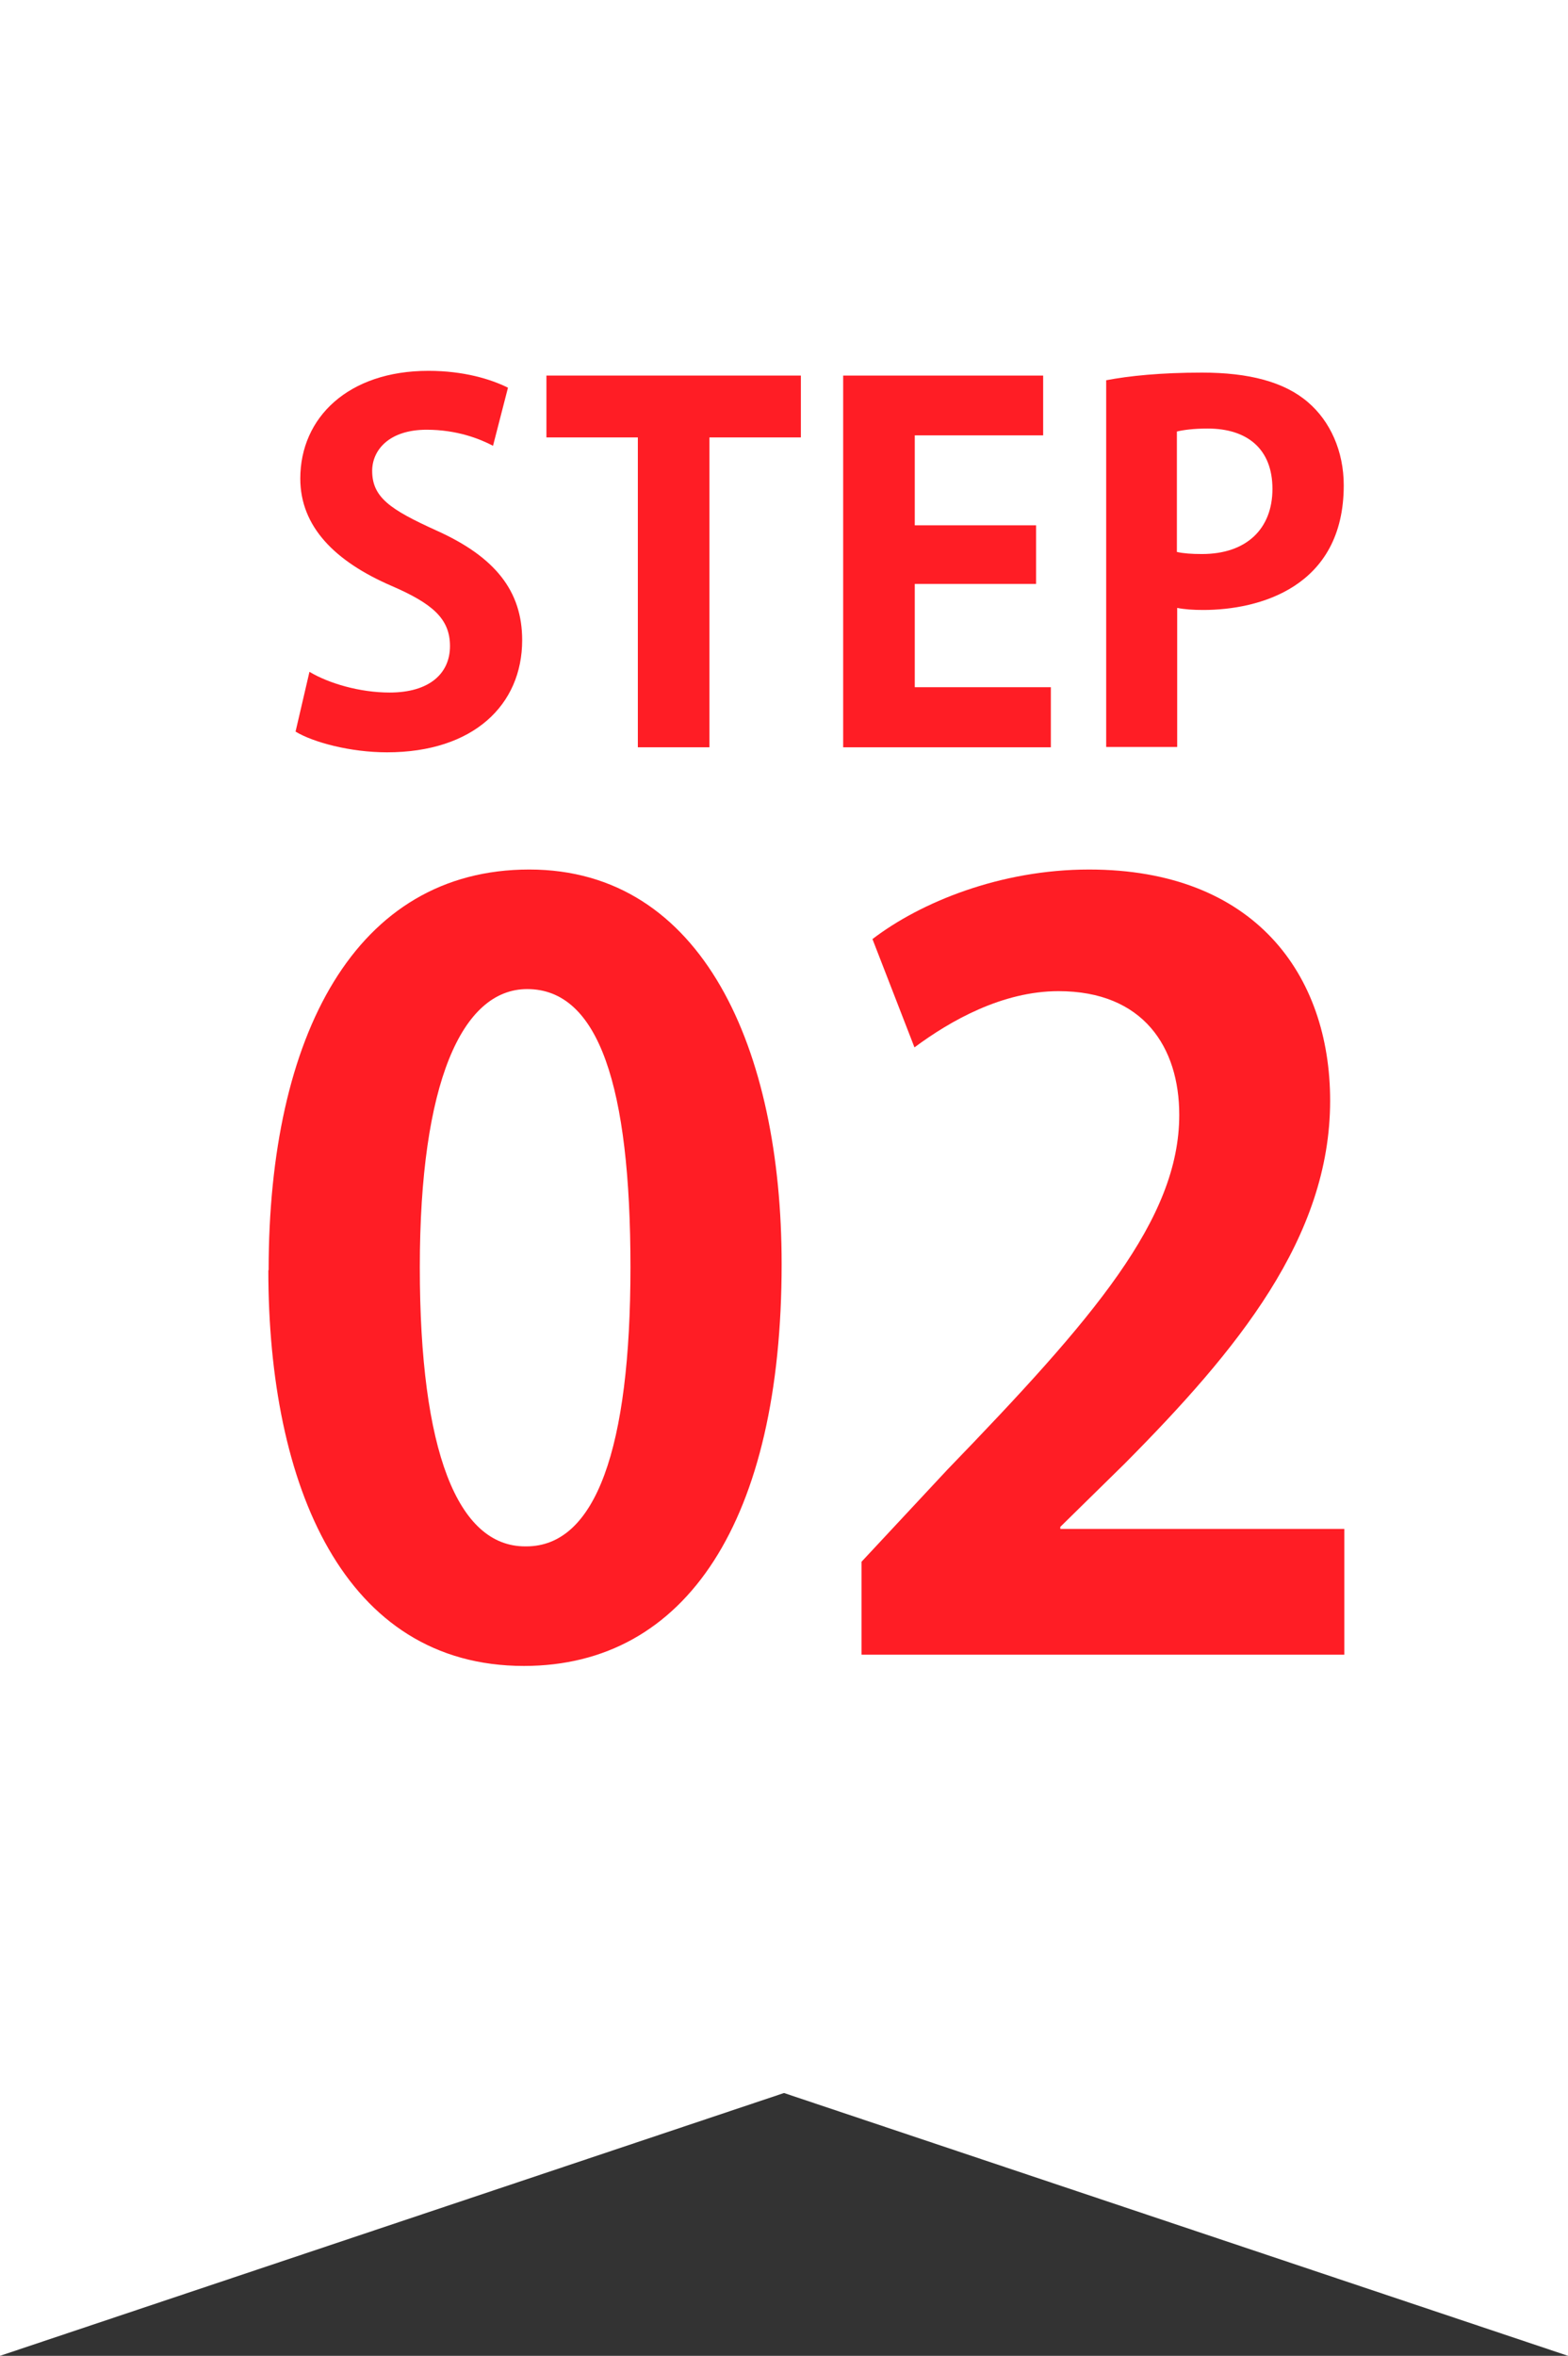
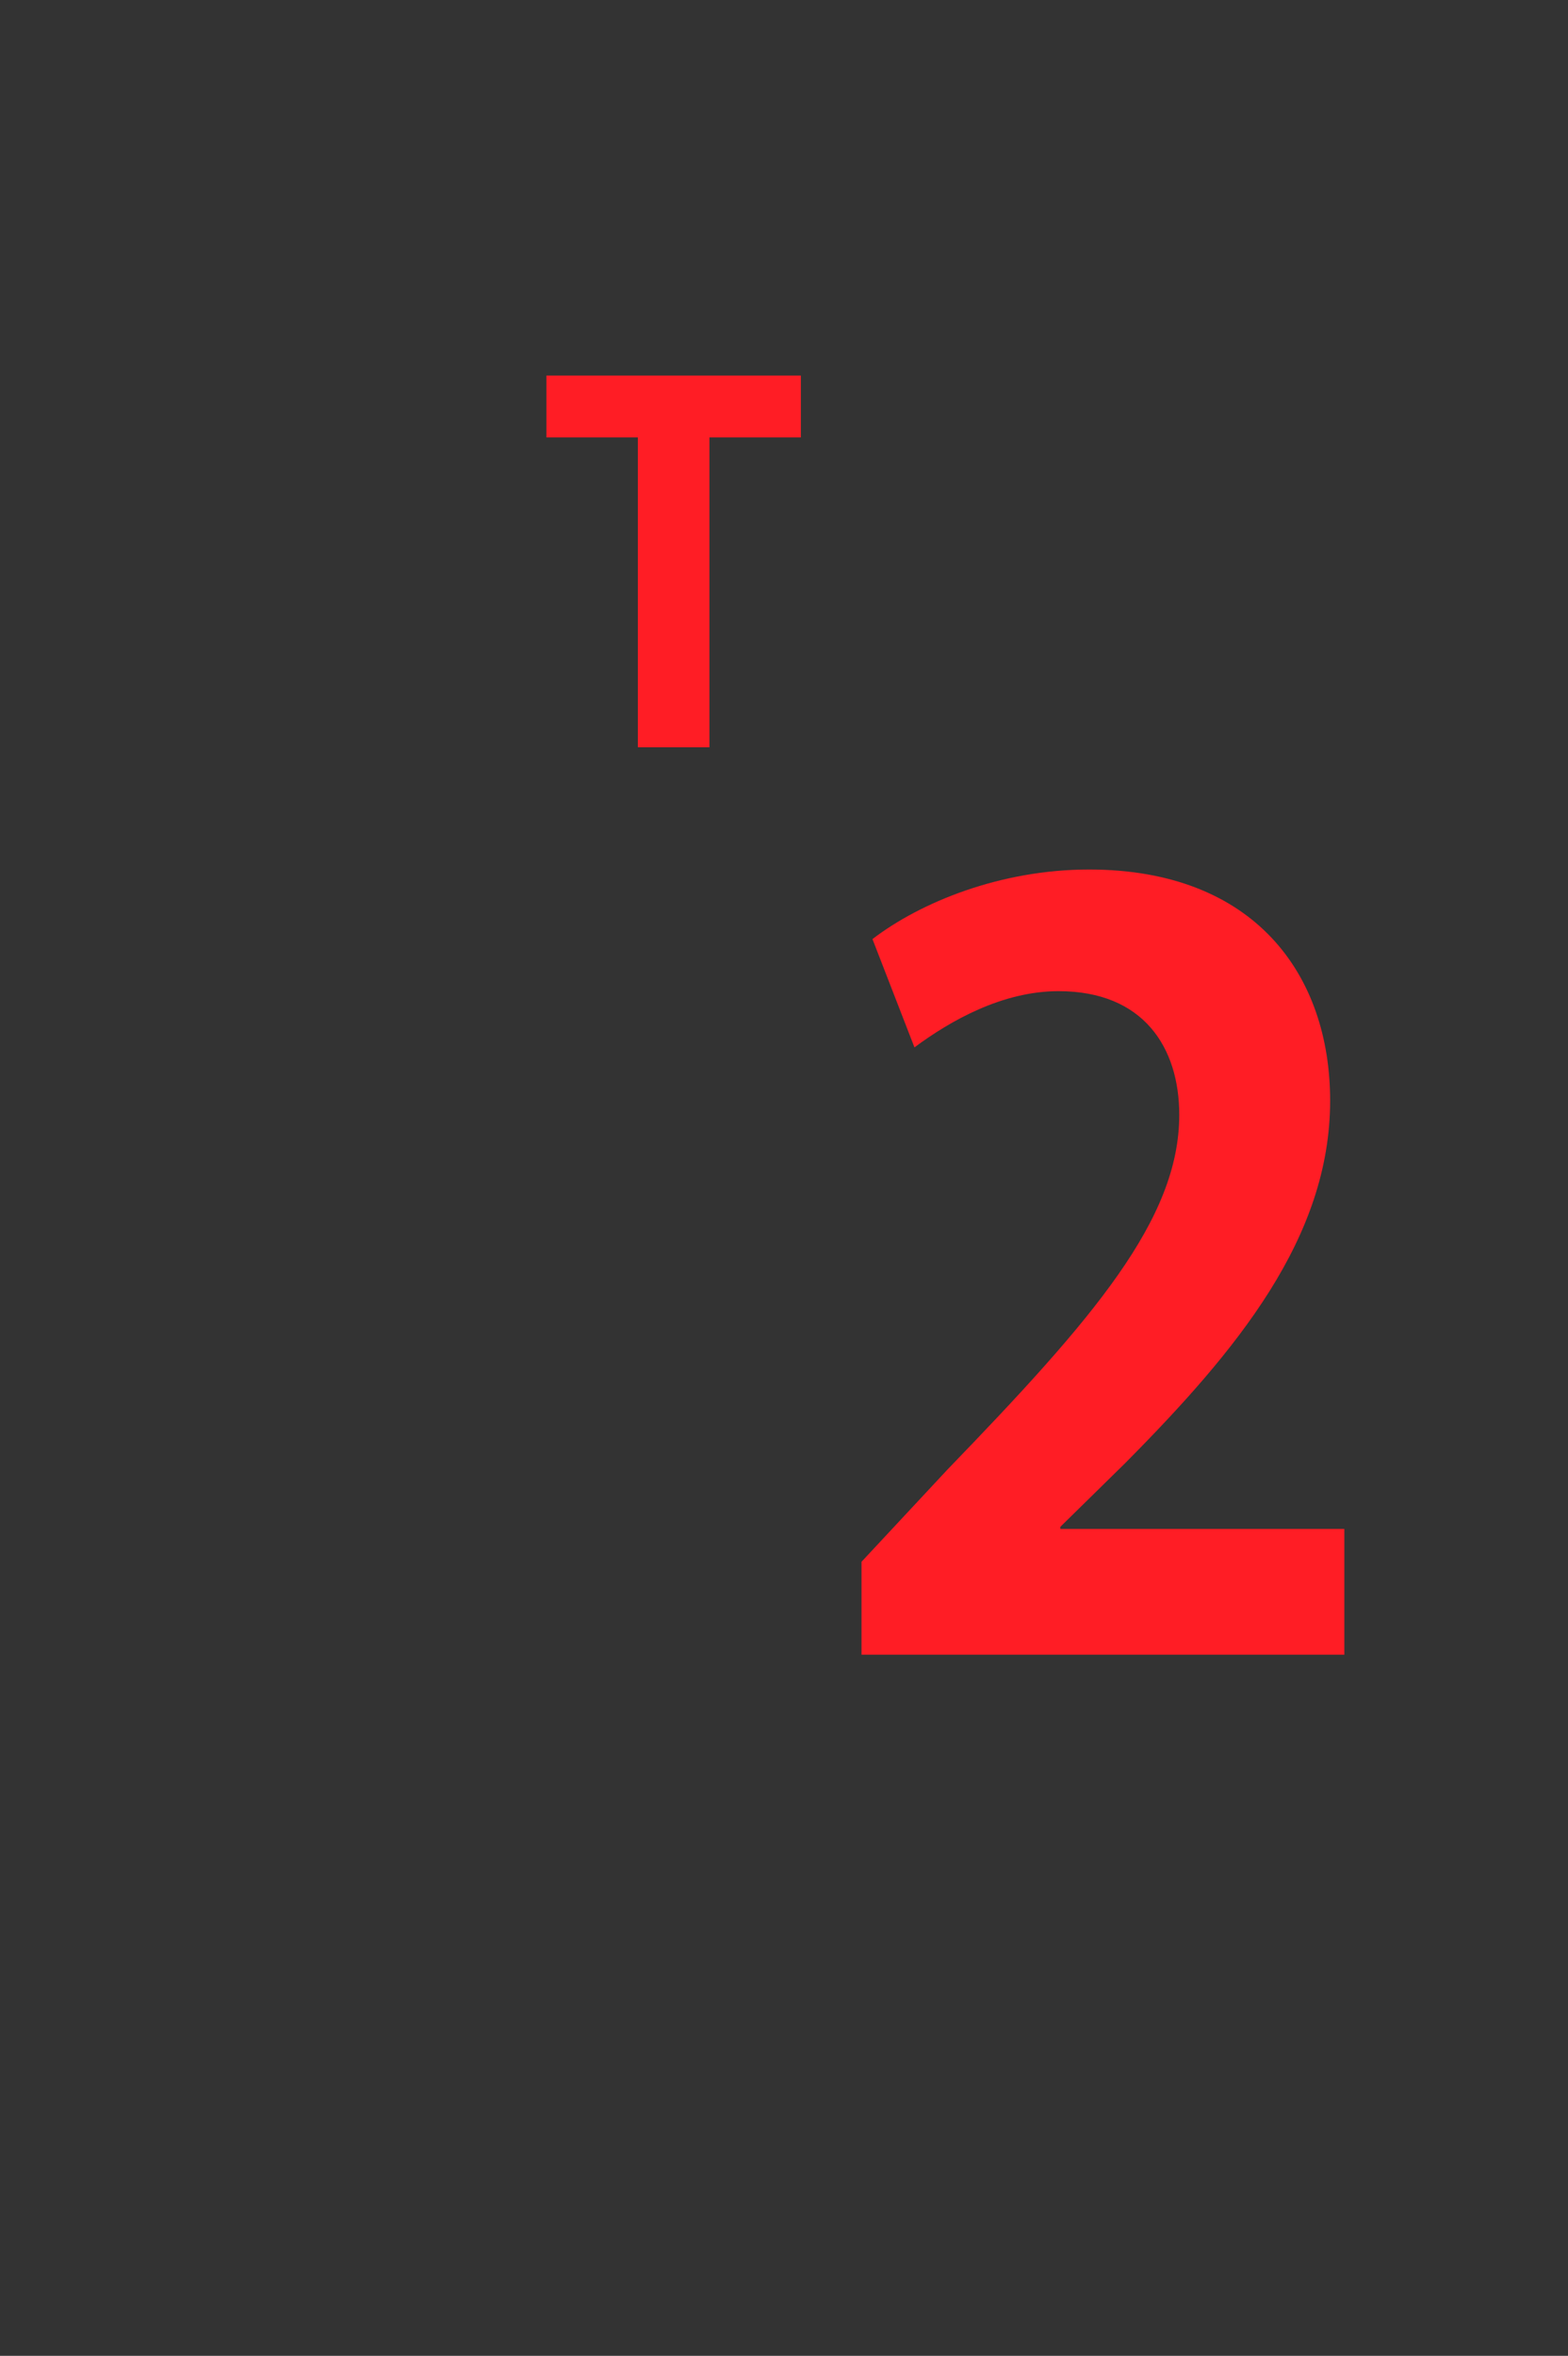
<svg xmlns="http://www.w3.org/2000/svg" id="_x30_01" version="1.1" viewBox="0 0 53 79.6">
  <rect x="0" y="0" width="53" height="79.6" fill="#333333" stroke="none" />
  <defs>
    <style>
      .st0 {
        fill: #fff;
      }

      .st1 {
        fill: #ff1d25;
      }
    </style>
  </defs>
-   <polygon class="st0" points="53 79.6 26.5 70.72 0 79.6 0 45.3 0 0 53 0 53 45.3 53 79.6" />
  <g>
    <g>
-       <path class="st1" d="M16.66,15.06c-.44-.23-1.21-.54-2.24-.54-1.27,0-1.84.69-1.84,1.39,0,.9.62,1.31,2.16,2.01,2.01.9,2.91,2.06,2.91,3.71,0,2.19-1.65,3.79-4.57,3.79-1.24,0-2.5-.34-3.09-.7l.47-2.02c.65.39,1.7.7,2.71.7,1.34,0,2.04-.64,2.04-1.57s-.6-1.44-1.99-2.04c-1.89-.82-3.07-1.99-3.07-3.62,0-2.06,1.62-3.64,4.33-3.64,1.19,0,2.11.28,2.69.57l-.51,1.98Z" />
      <path class="st1" d="M27.08,14.78h-3.1v10.47h-2.42v-10.47h-3.09v-2.09h8.6v2.09Z" />
-       <path class="st1" d="M35.52,25.25h-7.02v-12.56h6.76v2.02h-4.34v3.04h4.1v1.98h-4.1v3.49h4.6v2.02Z" />
-       <path class="st1" d="M37.38,12.85c.78-.15,1.86-.26,3.25-.26,1.58,0,2.78.31,3.58,1,.75.64,1.21,1.65,1.21,2.81,0,3.45-2.87,4.21-4.75,4.21-.34,0-.64-.02-.88-.07v4.7h-2.4v-12.39ZM39.78,18.65c.23.05.49.07.85.07,1.5,0,2.38-.85,2.38-2.2s-.85-2.04-2.19-2.04c-.49,0-.83.05-1.04.1v4.08Z" />
    </g>
    <g>
-       <path class="st1" d="M9.08,42.92c0-7.95,2.94-13.54,8.81-13.54s8.53,6.08,8.53,13.33c0,8.64-3.21,13.58-8.71,13.58-6.08,0-8.64-6.08-8.64-13.37ZM17.79,52.25c2.35,0,3.52-3.32,3.52-9.43s-1.07-9.4-3.49-9.4c-2.21,0-3.63,3.18-3.63,9.4s1.28,9.43,3.56,9.43h.04Z" />
      <path class="st1" d="M45.46,55.91h-16.34v-3.14l2.9-3.11c4.94-5.11,7.84-8.46,7.84-11.99,0-2.28-1.21-4.18-4.08-4.18-1.9,0-3.66,1-4.87,1.9l-1.42-3.66c1.62-1.24,4.32-2.35,7.32-2.35,5.6,0,8.15,3.56,8.15,7.81,0,4.63-3.14,8.43-6.94,12.26l-2.18,2.14v.07h9.6v4.25Z" />
    </g>
  </g>
</svg>